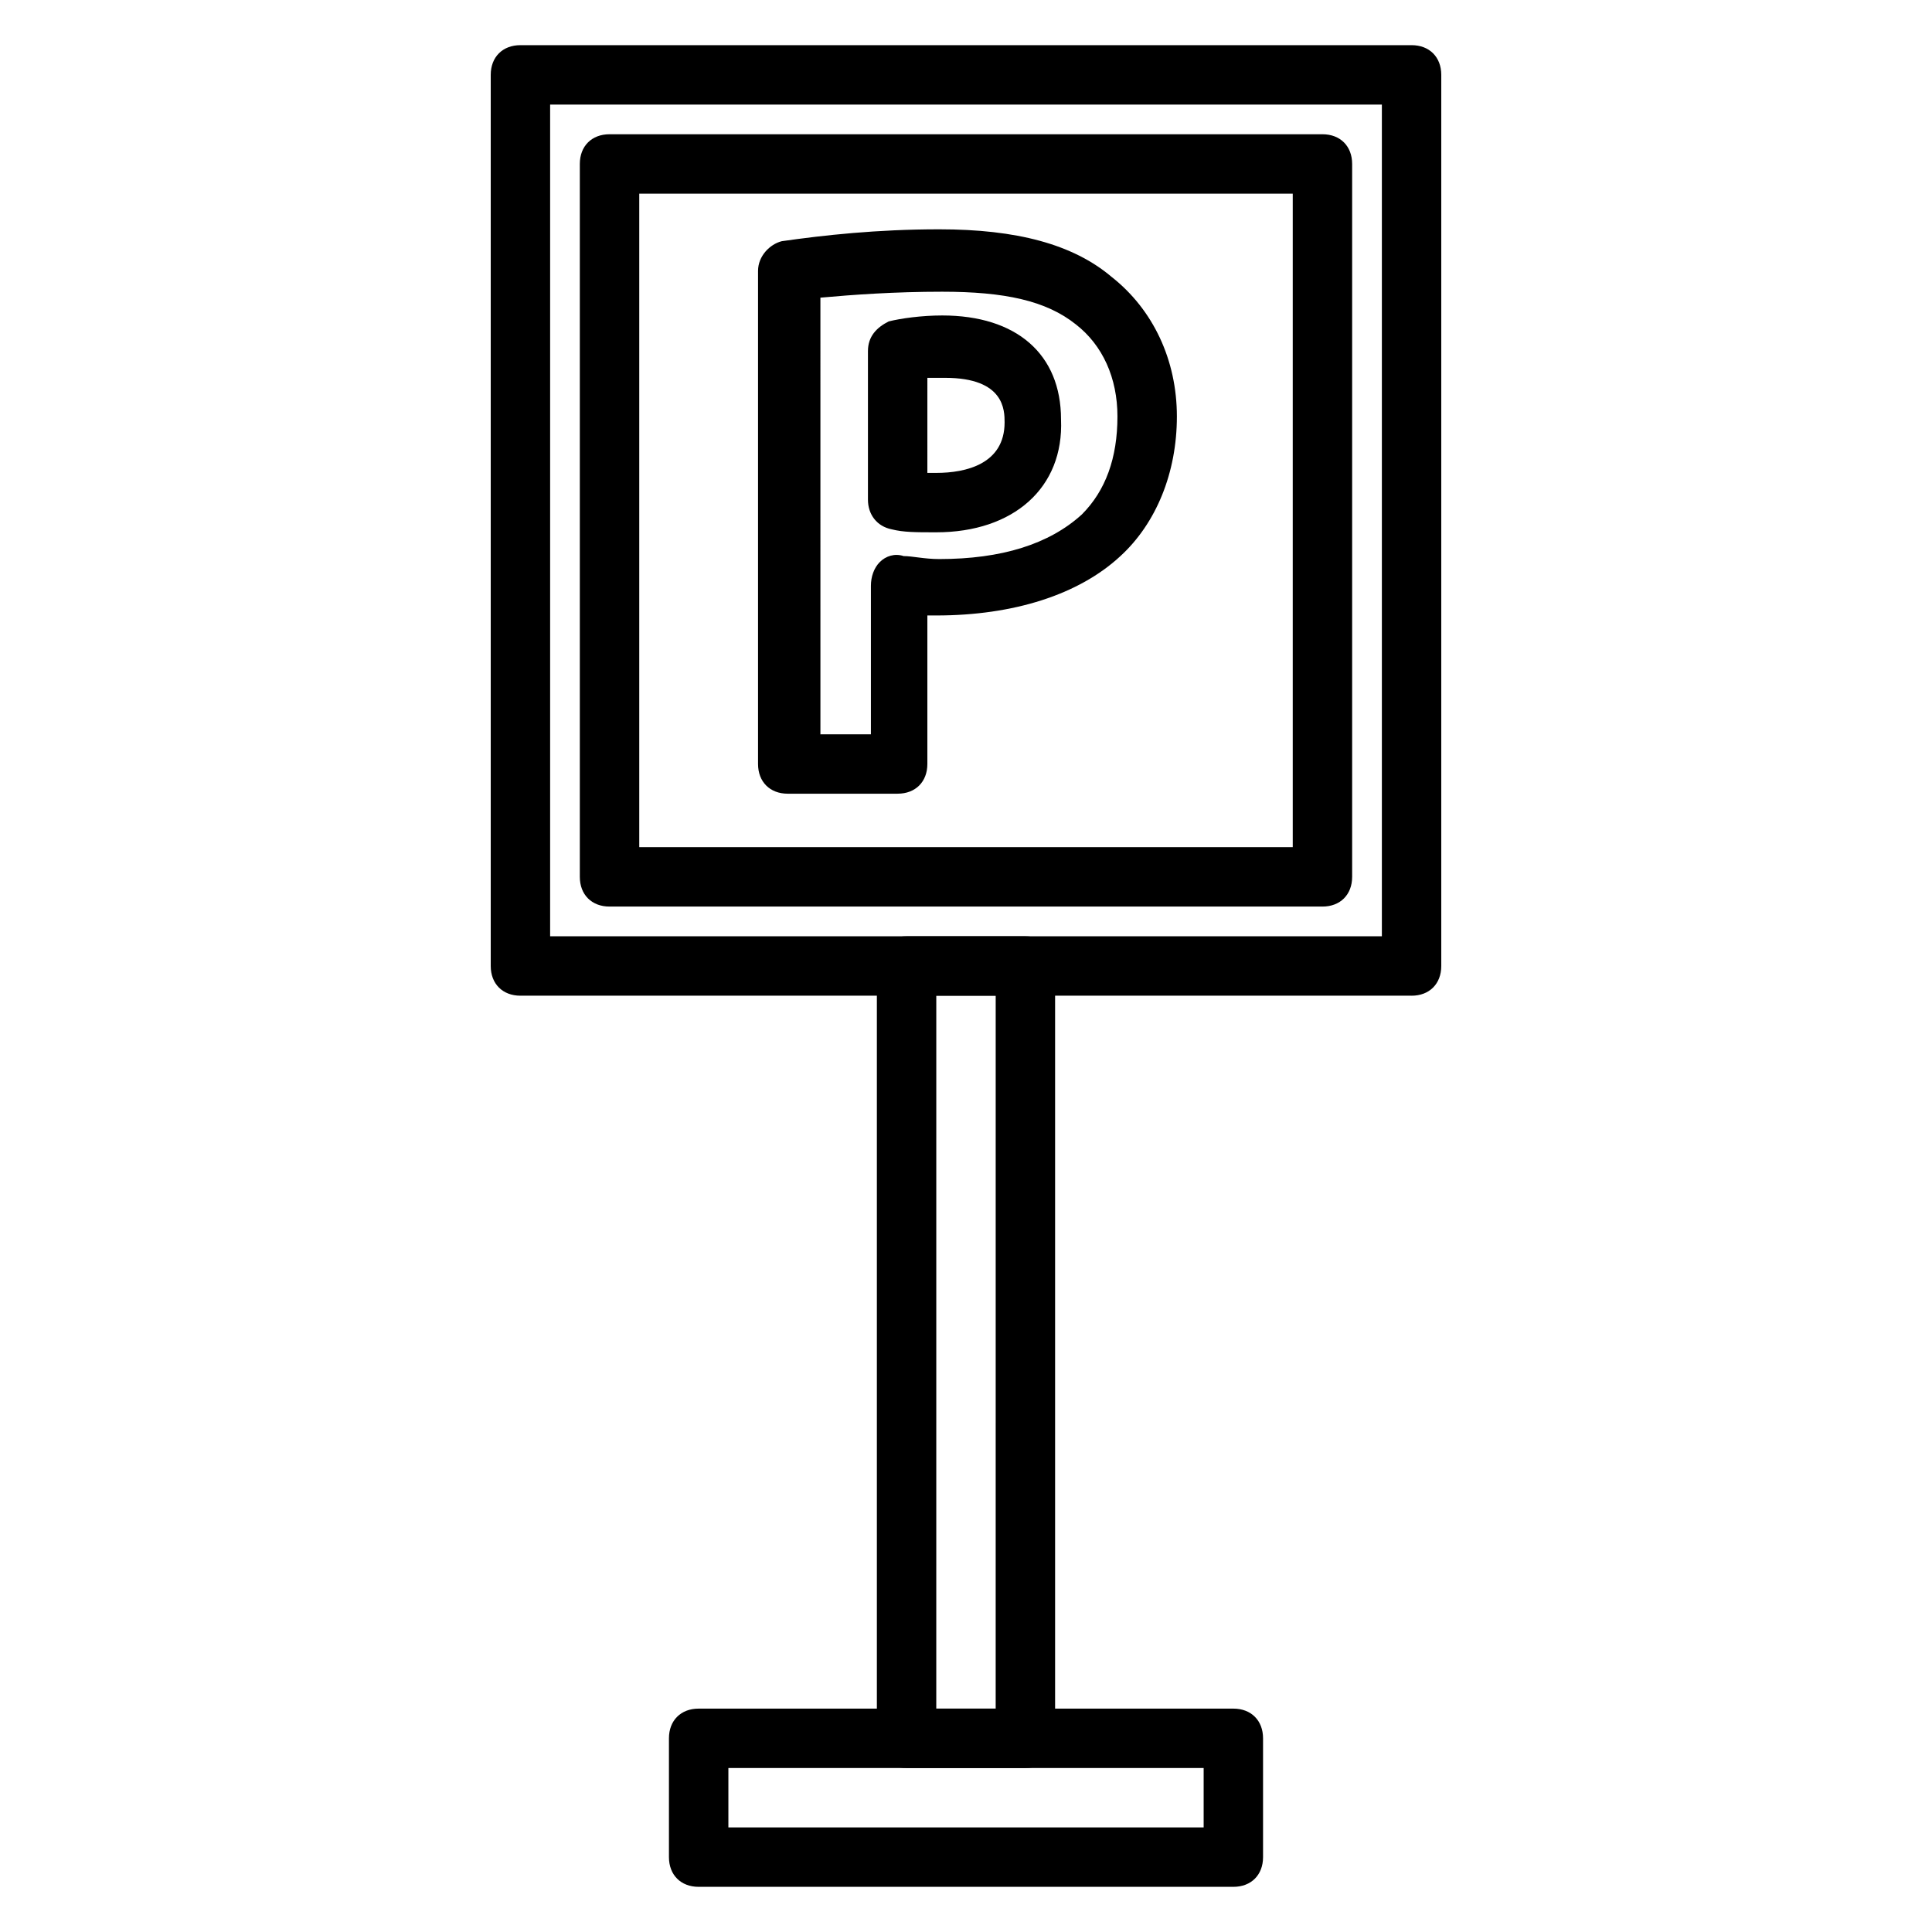
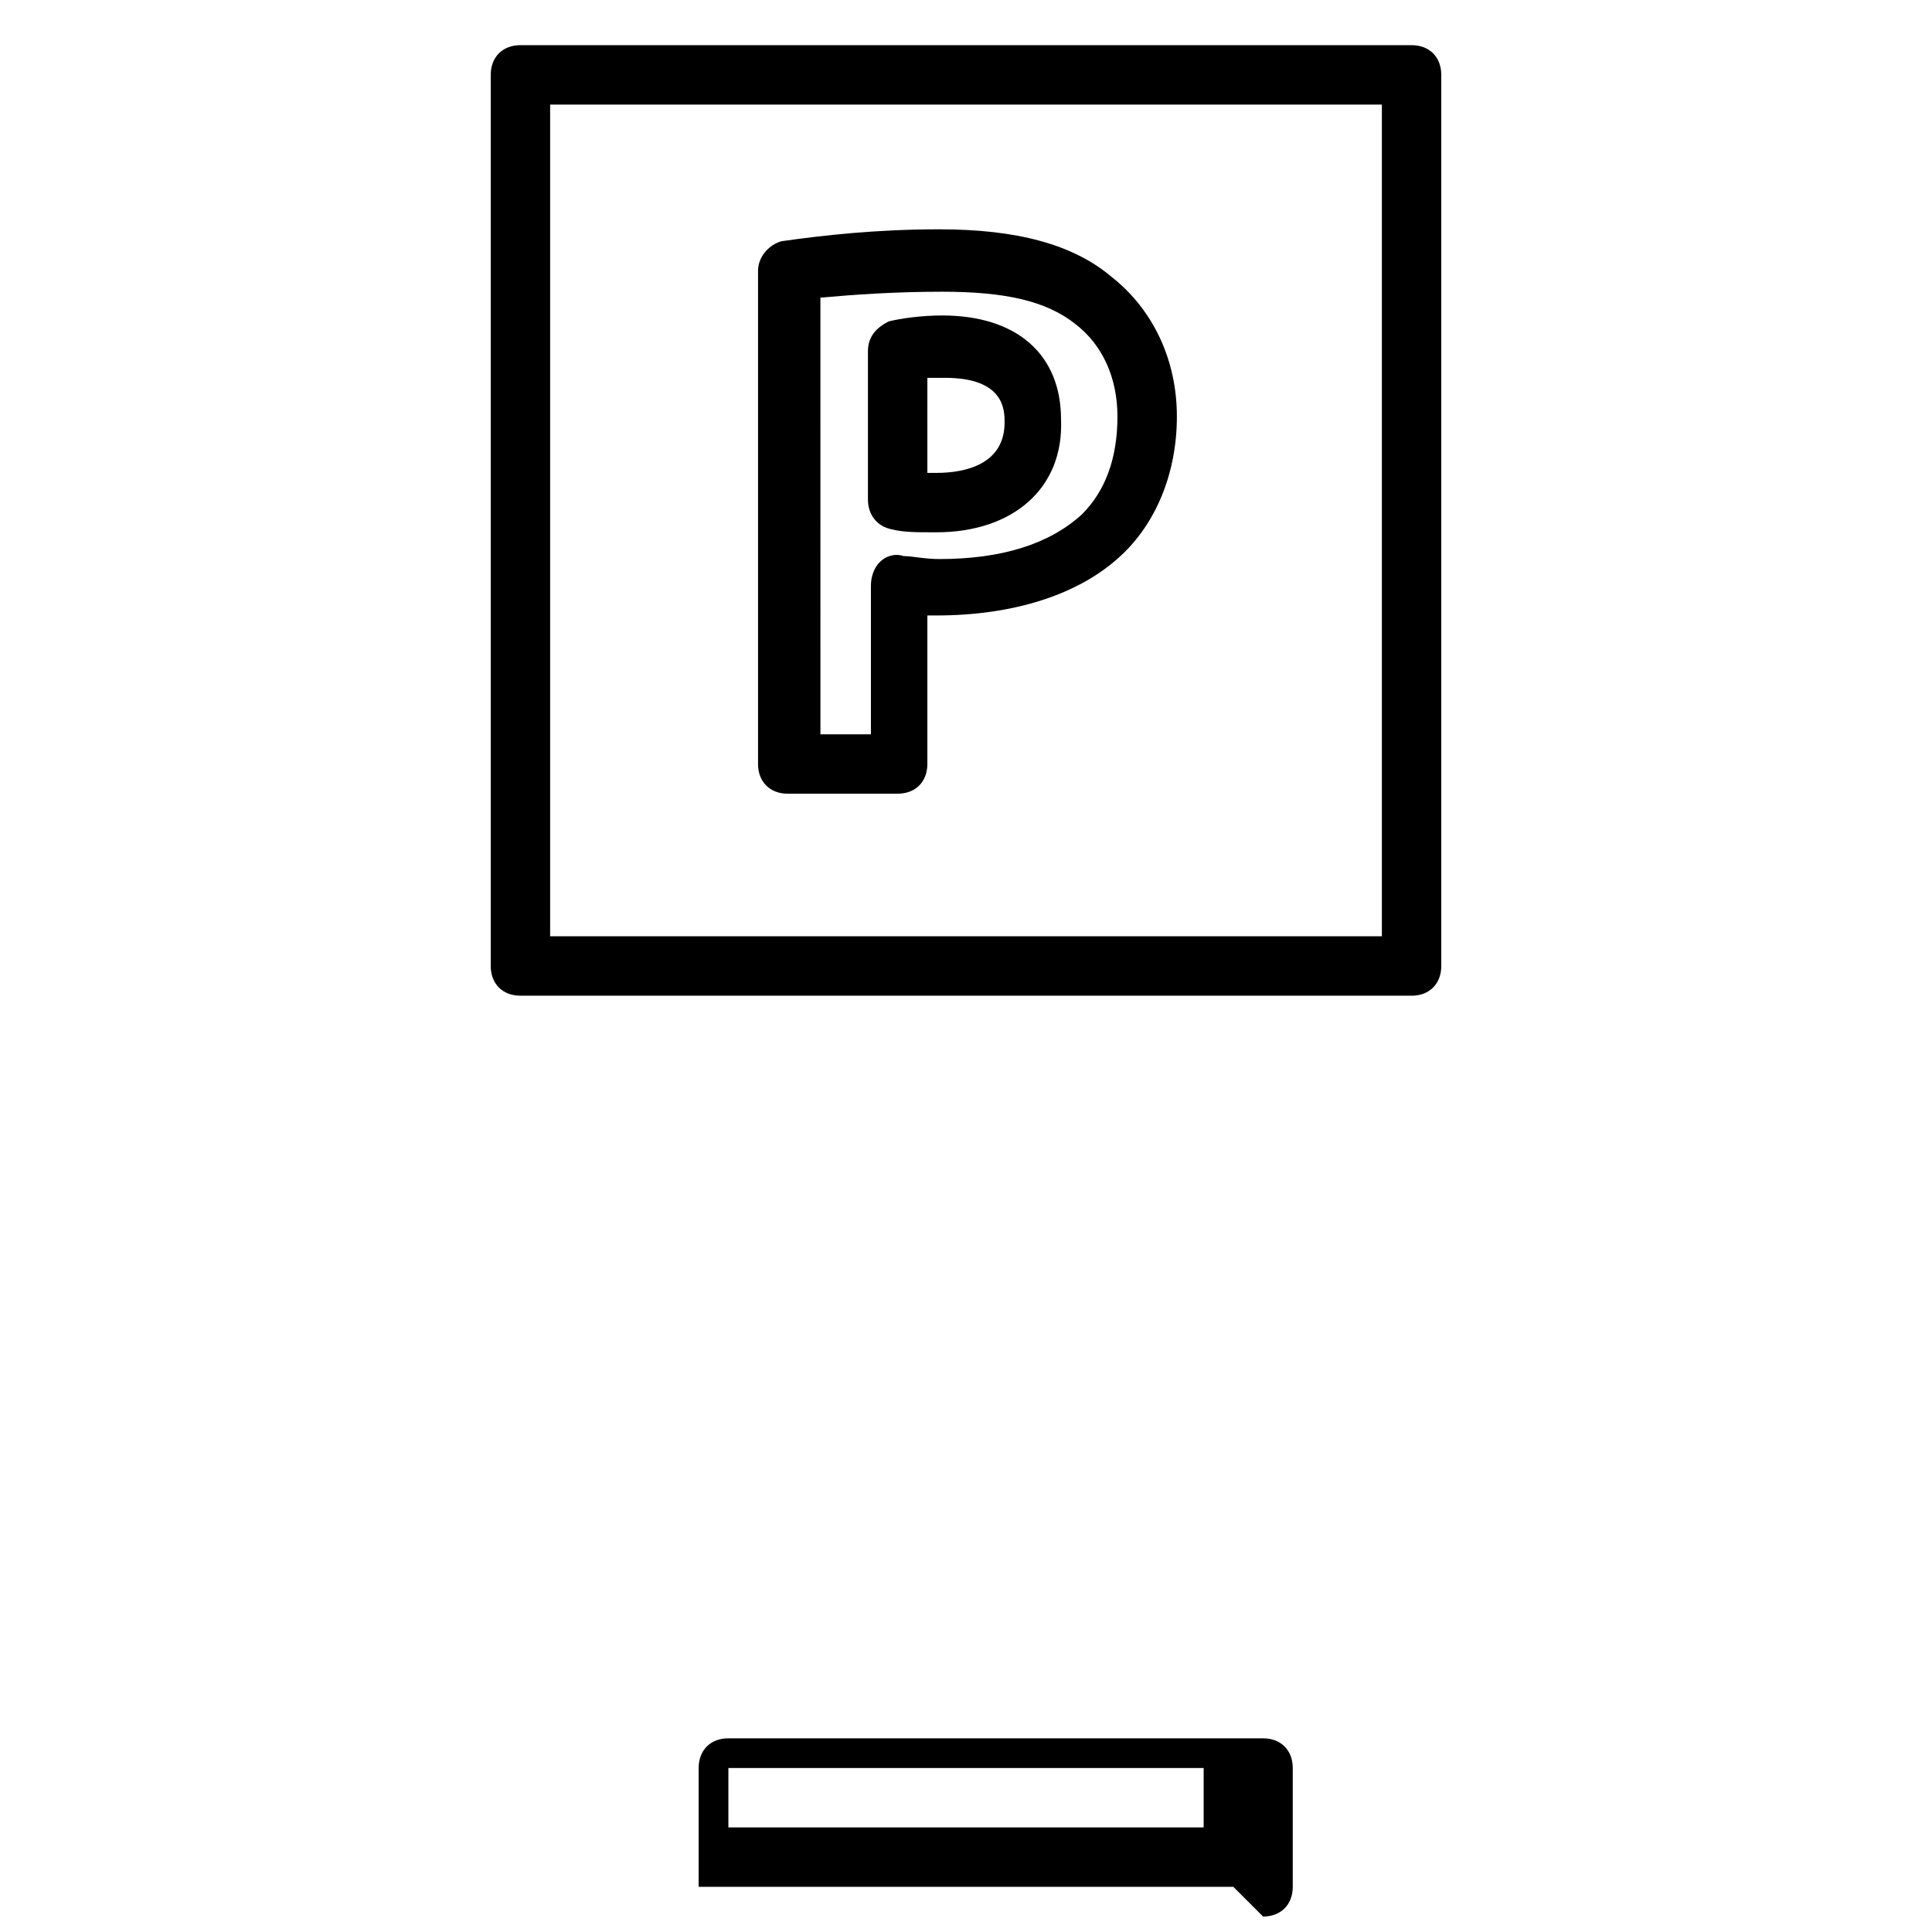
<svg xmlns="http://www.w3.org/2000/svg" fill="#000000" width="800px" height="800px" version="1.1" viewBox="144 144 512 512">
  <g>
    <path d="m518.08 407.87h-236.16c-4.723 0-7.871-3.148-7.871-7.871v-236.16c0-4.723 3.148-7.871 7.871-7.871h236.16c4.723 0 7.871 3.148 7.871 7.871v236.16c0 4.727-3.148 7.875-7.871 7.875zm-228.29-15.746h220.42v-220.41h-220.42z" />
-     <path d="m494.46 384.25h-188.93c-4.723 0-7.871-3.148-7.871-7.871v-188.93c0-4.723 3.148-7.871 7.871-7.871h188.93c4.723 0 7.871 3.148 7.871 7.871v188.93c0 4.723-3.148 7.871-7.875 7.871zm-181.05-15.742h173.18v-173.19h-173.18z" />
-     <path d="m415.74 612.54h-31.488c-4.723 0-7.871-3.148-7.871-7.871v-204.67c0-4.723 3.148-7.871 7.871-7.871h31.488c4.723 0 7.871 3.148 7.871 7.871v204.67c0 4.723-3.148 7.871-7.871 7.871zm-23.617-15.742h15.742l0.004-188.93h-15.742z" />
-     <path d="m470.85 644.03h-141.7c-4.723 0-7.871-3.148-7.871-7.871v-31.488c0-4.723 3.148-7.871 7.871-7.871h141.7c4.723 0 7.871 3.148 7.871 7.871v31.488c0.004 4.723-3.144 7.871-7.867 7.871zm-133.82-15.742h125.95v-15.742l-125.95-0.004z" />
+     <path d="m470.85 644.03h-141.7v-31.488c0-4.723 3.148-7.871 7.871-7.871h141.7c4.723 0 7.871 3.148 7.871 7.871v31.488c0.004 4.723-3.144 7.871-7.867 7.871zm-133.82-15.742h125.95v-15.742l-125.95-0.004z" />
    <path d="m381.89 354.34h-29.129c-4.723 0-7.871-3.148-7.871-7.871v-130.68c0-3.938 3.148-7.086 6.297-7.871 11.02-1.574 25.191-3.148 41.723-3.148 20.469 0 35.426 3.938 45.656 12.594 11.02 8.66 17.32 22.043 17.32 37 0 14.957-5.512 28.34-14.957 37-11.02 10.234-28.34 15.742-48.805 15.742h-2.363v39.359c0 4.723-3.148 7.871-7.871 7.871zm-21.258-15.742h14.168v-39.359c0-2.363 0.789-4.723 2.363-6.297 1.574-1.574 3.938-2.363 6.297-1.574 2.363 0 5.512 0.789 9.445 0.789 16.531 0 29.125-3.938 37.785-11.809 6.297-6.297 9.445-14.957 9.445-25.977 0-10.234-3.938-18.895-11.02-24.402-7.871-6.297-18.895-8.66-35.426-8.66-12.594 0-23.617 0.789-32.273 1.574l0.004 115.71zm31.488-53.531c-5.512 0-8.66 0-11.809-0.789-3.938-0.789-6.297-3.938-6.297-7.871v-39.359c0-3.938 2.363-6.297 5.512-7.871 3.148-0.789 8.66-1.574 14.168-1.574 19.68 0 31.488 10.234 31.488 27.551 0.789 18.105-12.594 29.914-33.062 29.914zm-2.359-15.742h2.363c7.871 0 18.105-2.363 18.105-13.383 0-3.148 0-11.809-15.742-11.809h-4.723z" />
  </g>
</svg>